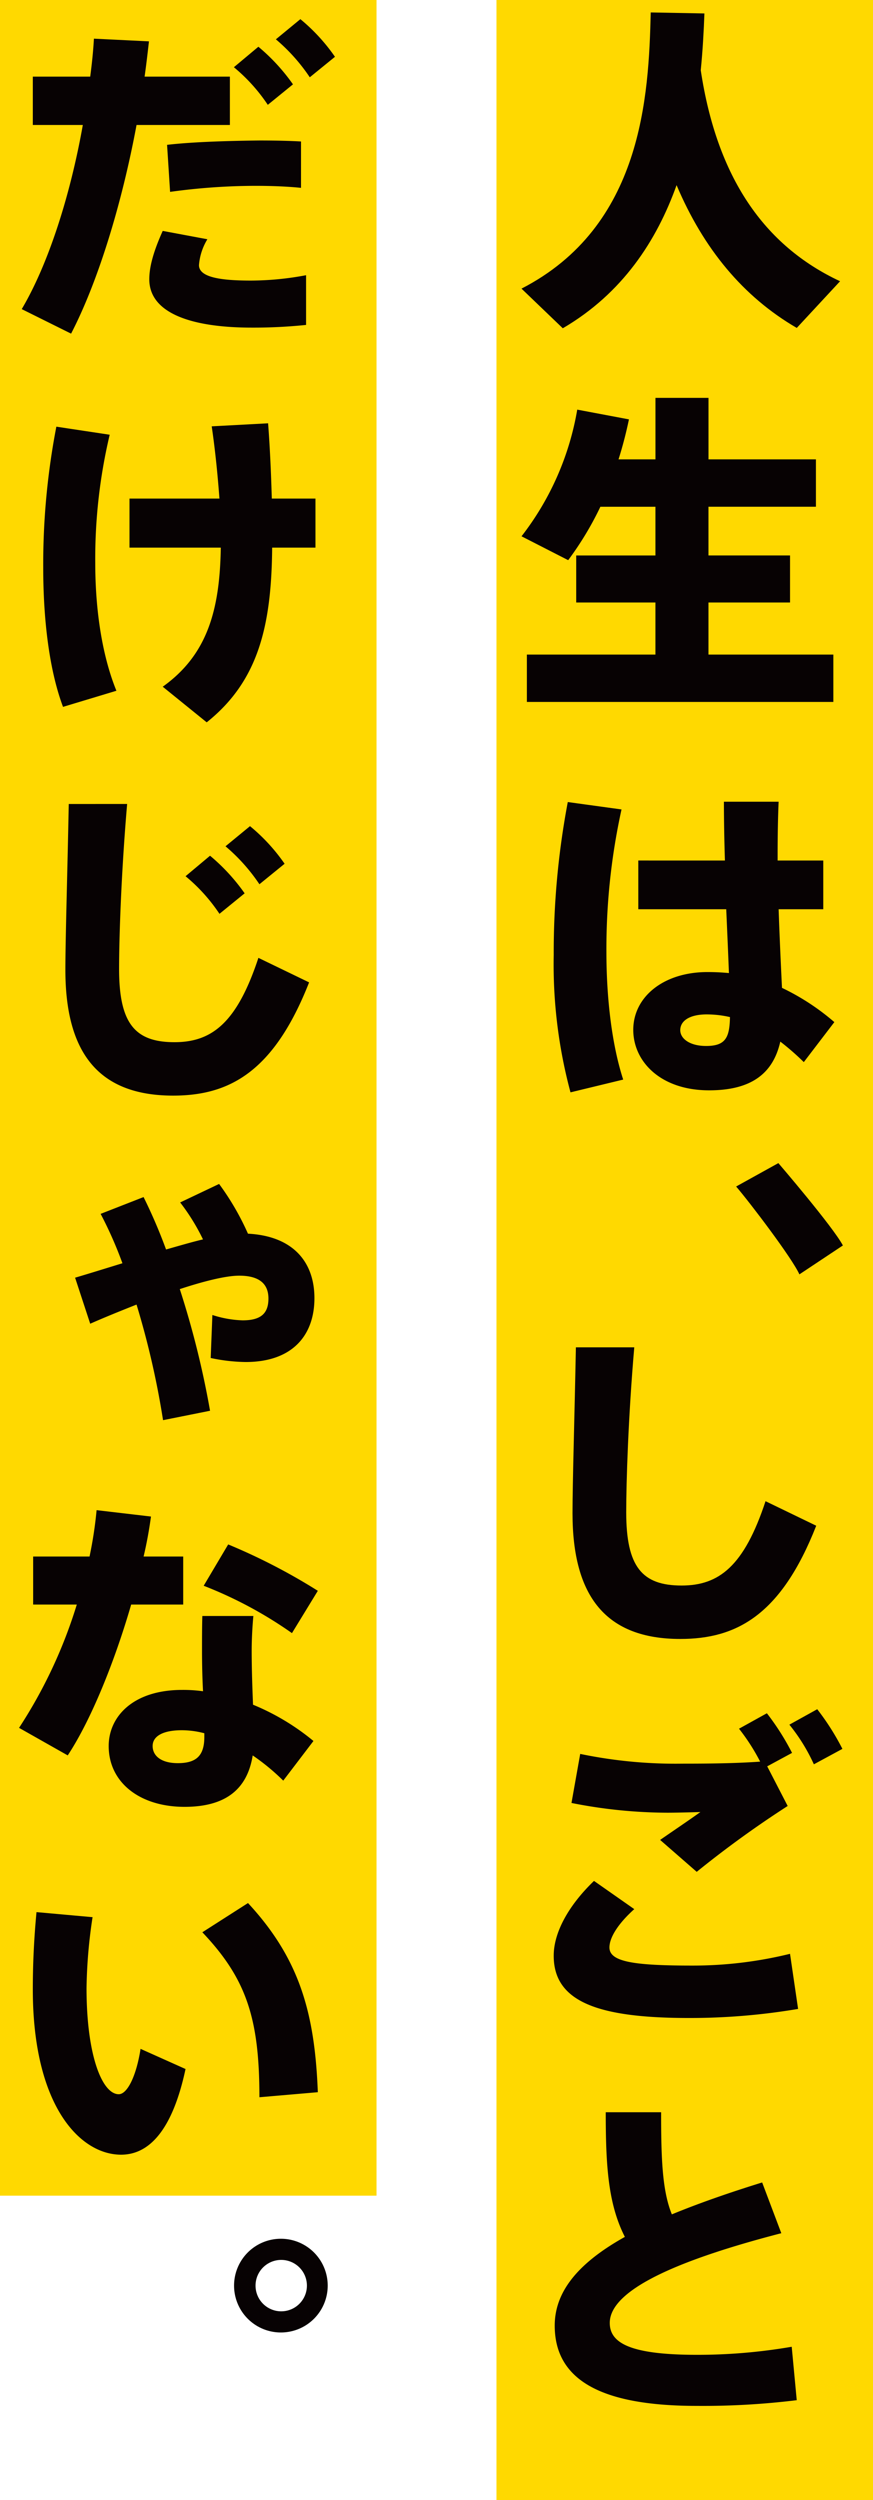
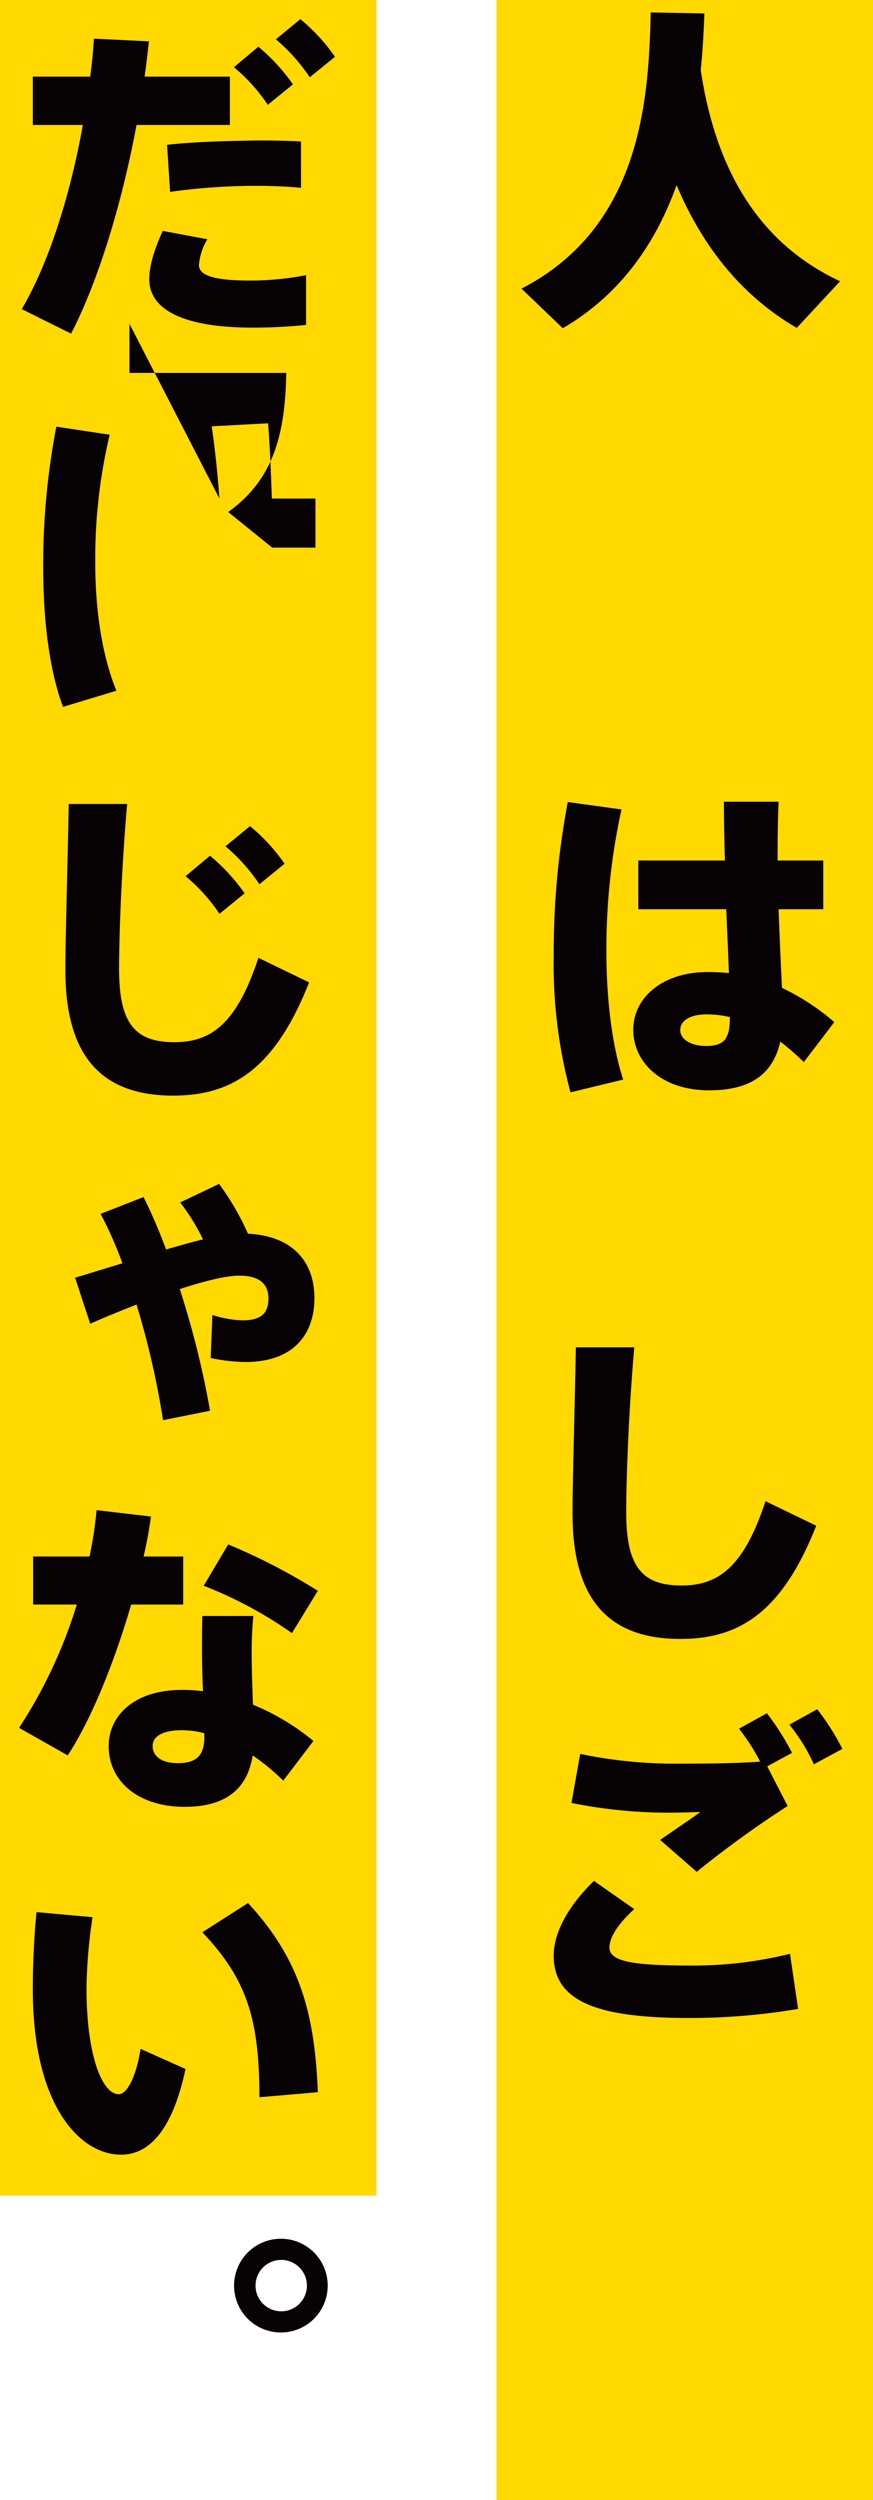
<svg xmlns="http://www.w3.org/2000/svg" width="146.367" height="418.806" viewBox="0 0 146.367 418.806">
  <g id="グループ_410" data-name="グループ 410" transform="translate(-240.001 -577.444)">
    <rect id="長方形_529" data-name="長方形 529" width="367.806" height="63.128" transform="translate(303.129 577.444) rotate(90)" fill="#ffd900" />
    <rect id="長方形_3" data-name="長方形 3" width="418.806" height="63.128" transform="translate(386.368 577.444) rotate(90)" fill="#ffd900" />
    <g id="グループ_71" data-name="グループ 71" transform="translate(322.465 579.53)" style="isolation: isolate">
      <g id="グループ_408" data-name="グループ 408" transform="translate(-74.581)">
        <path id="パス_120" data-name="パス 120" d="M642.239-262.168c2.7,17.9,10.581,29.38,23.358,35.347L658.336-219c-9.006-5.235-15.647-13.281-20.15-23.92-3.321,9.286-9.059,18.124-19.079,23.976l-6.922-6.641c20.261-10.412,21.331-32.194,21.668-46.265l9,.169C642.745-268.752,642.576-265.544,642.239-262.168Z" transform="translate(-532.634 271.848)" fill="#070203" />
-         <path id="パス_121" data-name="パス 121" d="M634.641-187.556v-8.723H621.359v-7.879h13.283v-8.162h-9.23a53.257,53.257,0,0,1-5.4,8.95l-7.823-4a47.611,47.611,0,0,0,9.343-21.218l8.667,1.632a68.508,68.508,0,0,1-1.745,6.7h6.192v-10.3h8.892v10.3h18.011v7.935H643.533v8.162h13.675v7.879H643.533v8.723H664.47v7.937H613.086v-7.937Z" transform="translate(-532.634 295.121)" fill="#070203" />
        <path id="パス_122" data-name="パス 122" d="M627.009-186.819a108.641,108.641,0,0,0-2.533,23.921c0,7.879.957,15.647,2.815,21.331l-8.837,2.139a82.446,82.446,0,0,1-2.813-23.019A135.235,135.235,0,0,1,618-188.057Zm17.335,8.556c-.112-3.659-.169-7.091-.169-9.849h9.174c-.111,2.588-.169,5.74-.169,8.723v1.126h7.655v8.162h-7.486c.169,4.9.394,9.624.563,13.17a39.279,39.279,0,0,1,8.779,5.738l-5.121,6.7a43.34,43.34,0,0,0-3.939-3.435c-1.183,5.235-4.73,8.162-11.933,8.162-8.16,0-12.72-4.841-12.72-10.131,0-5.516,5.064-9.682,12.438-9.682,1.239,0,2.421.056,3.6.17-.114-3.1-.281-6.811-.45-10.693H629.823v-8.162Zm-3.04,25.777c-2.869,0-4.447,1.069-4.447,2.646,0,1.406,1.578,2.644,4.334,2.644,3.263,0,3.94-1.406,4-4.841A17.566,17.566,0,0,0,641.3-152.485Z" transform="translate(-530.688 320.326)" fill="#070203" />
        <path id="パス_123" data-name="パス 123" d="M577.387-271.127c-1.012,11.761-1.349,22.567-1.349,27.633,0,9.117,2.644,12.27,9.286,12.27,6.248,0,10.468-3.209,14.071-14.127l8.5,4.109c-5.909,15.028-13.394,18.968-22.794,18.968-12.438,0-18.067-7.093-18.067-21.051,0-5.179.338-15.985.565-27.8Z" transform="translate(-478.929 494.737)" fill="#070203" />
        <path id="パス_124" data-name="パス 124" d="M565.016-191.1c0-3.6,2.2-8.106,6.753-12.495l6.753,4.728c-2.757,2.475-4.164,4.785-4.164,6.417,0,2.419,4.109,3.038,13.9,3.038a68.193,68.193,0,0,0,16.377-1.97l1.353,9.23a108.639,108.639,0,0,1-18.292,1.52c-15.084,0-22.681-2.644-22.681-10.412Zm21.612-32.137c4.672,0,9.006-.056,13-.339a34.129,34.129,0,0,0-3.545-5.515l4.671-2.588a41.607,41.607,0,0,1,4.22,6.641l-4.164,2.25,3.432,6.642a173.48,173.48,0,0,0-15.251,11.031l-6.134-5.346c2.194-1.521,4.952-3.377,6.753-4.672-1.857.056-4.165.113-5.515.113a83.268,83.268,0,0,1-16.1-1.632l1.462-8.217a78.4,78.4,0,0,0,17.11,1.632Zm22.568-9.119a41.75,41.75,0,0,1,4.222,6.642l-4.784,2.588a30.455,30.455,0,0,0-4.109-6.641Z" transform="translate(-480.063 516.588)" fill="#070203" />
-         <path id="パス_125" data-name="パス 125" d="M603.114-169.72c-15.2,3.94-28.761,9-28.761,15.026,0,3.379,3.434,5.347,14.634,5.347a92.956,92.956,0,0,0,15.872-1.351l.843,8.95a129.149,129.149,0,0,1-16.771.955c-15.816,0-23.807-4.22-23.807-13.45,0-6.079,4.5-10.808,11.761-14.859-2.813-5.516-3.207-11.932-3.207-20.882h9.286c0,7.655.17,13.115,1.8,17.11,4.5-1.857,9.68-3.657,15.139-5.346Z" transform="translate(-480.003 541.727)" fill="#070203" />
-         <path id="パス_390" data-name="パス 390" d="M607.882-235.77s8.924,10.756,10.576,13.981l-7.375,4.715c-1.18-2.751-8.068-12.146-10.349-14.9Z" transform="translate(-481.057 439.094) rotate(-1)" fill="#070203" />
      </g>
      <path id="パス_126" data-name="パス 126" d="M573.833-141.371c.281-2.139.508-4.278.619-6.361l9.23.45c-.224,1.97-.451,3.94-.732,5.91h14.3v8.1H581.6c-2.477,13.283-6.473,26.284-10.975,34.953l-8.273-4.109c4.5-7.6,8.159-19.135,10.241-30.844h-8.385v-8.1Zm19.643,27.241a9.772,9.772,0,0,0-1.409,4.333c0,2.083,3.773,2.589,8.726,2.589a50.432,50.432,0,0,0,9.23-.9v8.329a85.529,85.529,0,0,1-9.119.45c-9.849,0-17.167-2.306-17.167-8.1,0-2.137.732-4.728,2.253-8.1Zm15.7-8.611c-2.2-.227-4.841-.338-7.712-.338a105.313,105.313,0,0,0-14.239,1.012l-.507-7.879c4.334-.507,10.525-.675,15.478-.73,2.644,0,5.064.055,6.98.167Zm-7.149-23.638a32.519,32.519,0,0,1,5.8,6.3l-4.222,3.432a29.068,29.068,0,0,0-5.684-6.3ZM609.067-151a31.025,31.025,0,0,1,5.8,6.306l-4.222,3.432a30.658,30.658,0,0,0-5.684-6.359Z" transform="translate(-641.171 152.123)" fill="#070203" />
-       <path id="パス_127" data-name="パス 127" d="M575.8-106.2a89.978,89.978,0,0,0-2.42,21.5c0,7.992,1.182,15.591,3.546,21.388l-8.95,2.7c-2.306-6.136-3.319-14.577-3.319-23.3a121.357,121.357,0,0,1,2.2-23.638Zm18.4,10.693c-.283-3.771-.677-7.879-1.295-12.1l9.454-.508c.339,4.5.508,8.725.621,12.609H610.3v8.217H603.04c-.113,13.226-2.364,22.4-10.975,29.267l-7.372-5.967c7.485-5.346,9.568-12.832,9.735-23.3H579.119v-8.217Z" transform="translate(-639.873 176.938)" fill="#070203" />
+       <path id="パス_127" data-name="パス 127" d="M575.8-106.2a89.978,89.978,0,0,0-2.42,21.5c0,7.992,1.182,15.591,3.546,21.388l-8.95,2.7c-2.306-6.136-3.319-14.577-3.319-23.3a121.357,121.357,0,0,1,2.2-23.638Zm18.4,10.693c-.283-3.771-.677-7.879-1.295-12.1l9.454-.508c.339,4.5.508,8.725.621,12.609H610.3v8.217H603.04l-7.372-5.967c7.485-5.346,9.568-12.832,9.735-23.3H579.119v-8.217Z" transform="translate(-639.873 176.938)" fill="#070203" />
      <path id="パス_128" data-name="パス 128" d="M577.387-67.726c-1.012,11.761-1.349,22.569-1.349,27.635,0,9.117,2.644,12.268,9.286,12.268,6.248,0,10.468-3.207,14.071-14.127l8.5,4.109C601.983-22.812,594.5-18.873,585.1-18.873c-12.438,0-18.067-7.092-18.067-21.051,0-5.177.338-15.983.565-27.8Zm13.9,8.667a32.606,32.606,0,0,1,5.8,6.3l-4.22,3.434a29.038,29.038,0,0,0-5.685-6.3Zm6.7-4.953a31.018,31.018,0,0,1,5.8,6.3l-4.222,3.432a30.71,30.71,0,0,0-5.685-6.359Z" transform="translate(-638.535 200.318)" fill="#070203" />
      <path id="パス_129" data-name="パス 129" d="M576.01-14.088a67.2,67.2,0,0,0-3.656-8.273l7.2-2.814a87.757,87.757,0,0,1,3.77,8.78c2.2-.619,4.276-1.238,6.192-1.689a34.6,34.6,0,0,0-3.828-6.19l6.529-3.1a44.242,44.242,0,0,1,4.839,8.332c7.543.392,11.144,4.727,11.144,10.806,0,6.134-3.6,10.693-11.538,10.693a29.663,29.663,0,0,1-5.854-.675l.283-7.205a18.144,18.144,0,0,0,5.064.9c3.1,0,4.334-1.182,4.334-3.657,0-2.309-1.351-3.828-4.9-3.828-2.2,0-5.853.9-9.962,2.25A150.74,150.74,0,0,1,590.7,10.62l-7.88,1.576a141.99,141.99,0,0,0-4.445-19.362c-2.7,1.069-5.347,2.139-7.768,3.208l-2.533-7.712C570.552-12.4,573.254-13.243,576.01-14.088Z" transform="translate(-637.947 223.615)" fill="#070203" />
      <path id="パス_130" data-name="パス 130" d="M573.883,14.956a68.585,68.585,0,0,0,1.182-7.766l9.117,1.069c-.281,2.083-.676,4.333-1.237,6.7h6.641V23h-8.723c-2.758,9.511-6.7,19.306-10.638,25.271l-8.16-4.614A80.964,80.964,0,0,0,571.746,23h-7.318V14.956Zm27.466,9.962c-.169,1.8-.282,3.995-.282,5.8,0,3.038.113,6.247.225,9.061a39.379,39.379,0,0,1,10.131,6.078L606.359,52.5a36.368,36.368,0,0,0-5.122-4.223c-.9,5.629-4.5,8.612-11.425,8.612-7.543,0-12.72-4.109-12.72-10.188,0-4.9,4.053-9.4,12.326-9.4a24.24,24.24,0,0,1,3.49.225c-.113-2.2-.169-4.559-.169-6.809,0-1.8,0-4.053.056-5.8ZM589.361,44.055c-3.207,0-4.9,1.013-4.9,2.644s1.406,2.871,4.22,2.871c3.094,0,4.447-1.238,4.447-4.389V44.56A14.892,14.892,0,0,0,589.361,44.055ZM607.82,27.789a69.347,69.347,0,0,0-14.8-7.935l4.109-6.924A100.865,100.865,0,0,1,612.157,20.7Z" transform="translate(-641.334 243.697)" fill="#070203" />
      <path id="パス_131" data-name="パス 131" d="M573.558,51.1a85.252,85.252,0,0,0-1.013,11.874c0,11.37,2.646,17.786,5.4,17.786,1.406,0,2.927-2.927,3.659-7.6l7.541,3.377c-2.139,10.018-5.965,14.352-10.806,14.352-6.867,0-14.8-8.16-14.8-27.691,0-3.94.169-8.217.619-12.943Zm26.059-2.364c8.667,9.342,11.2,18.46,11.708,31.686l-9.794.844c0-13.226-2.194-19.867-9.568-27.635Z" transform="translate(-640.502 267.966)" fill="#070203" />
      <path id="パス_132" data-name="パス 132" d="M600.568,92.578a7.851,7.851,0,1,1,0-.056Zm-12.1,0a4.306,4.306,0,1,0,0-.056Z" transform="translate(-628.088 288.237)" fill="#070203" />
    </g>
  </g>
</svg>